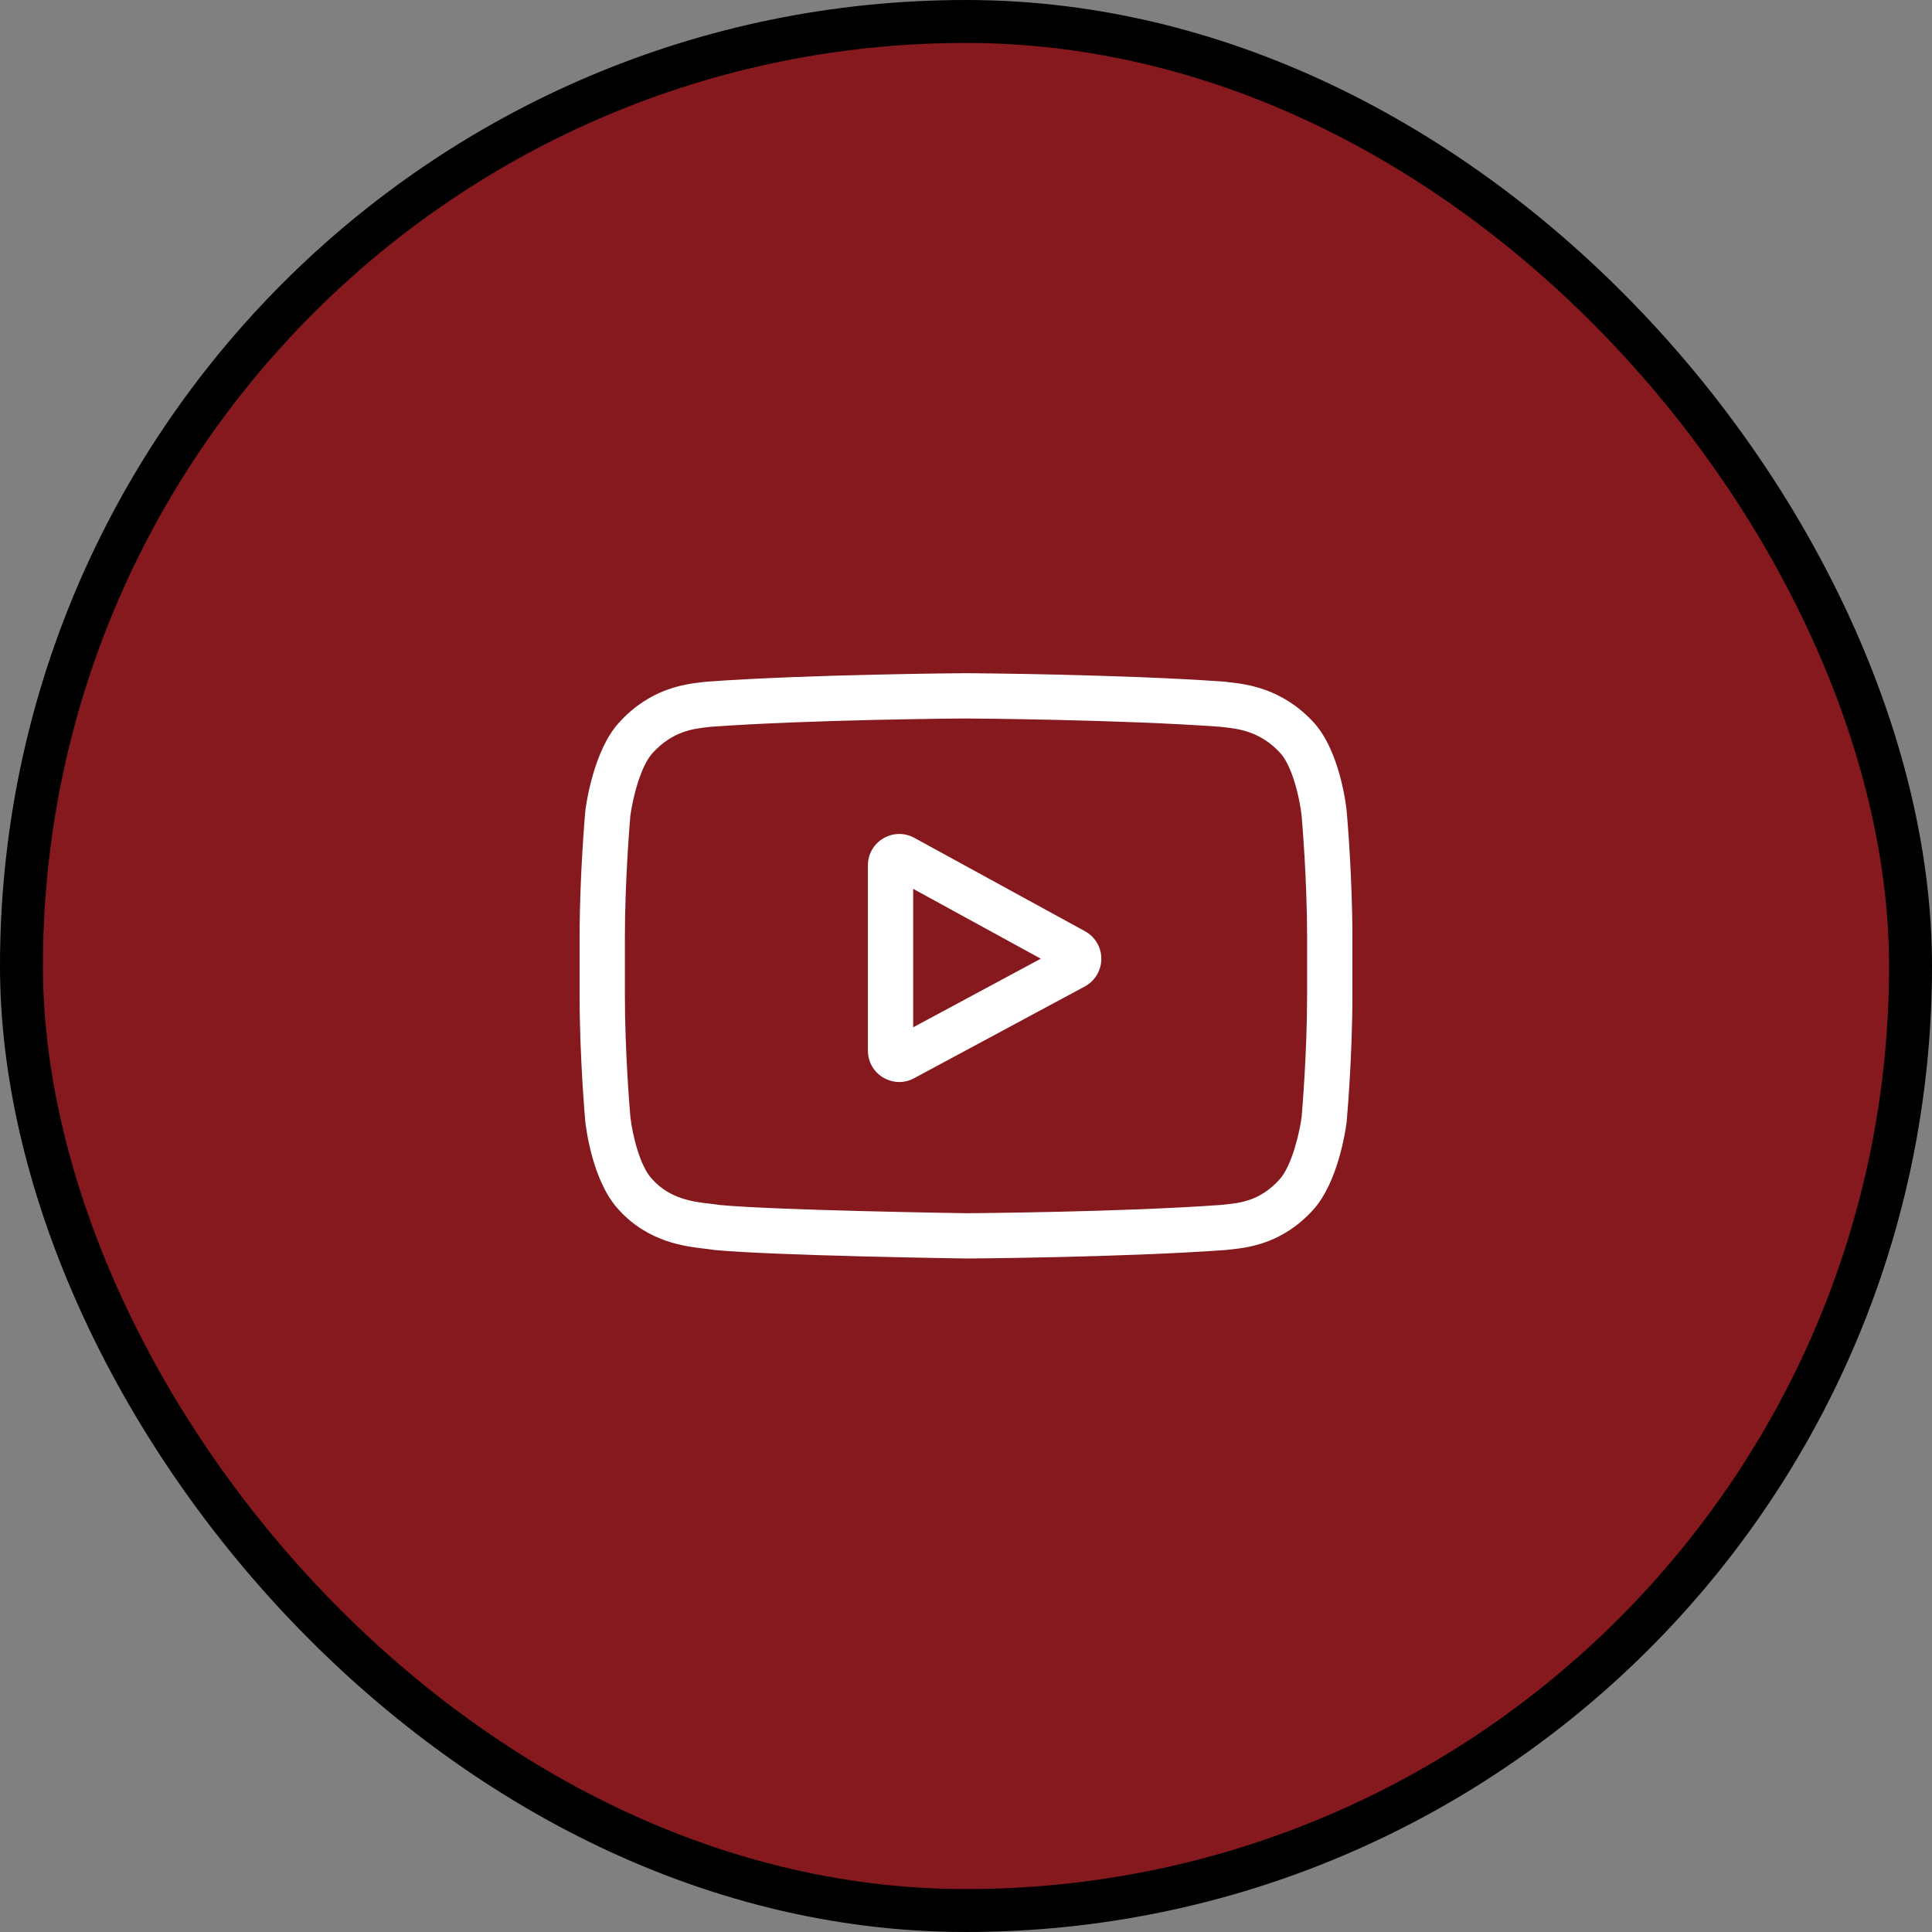
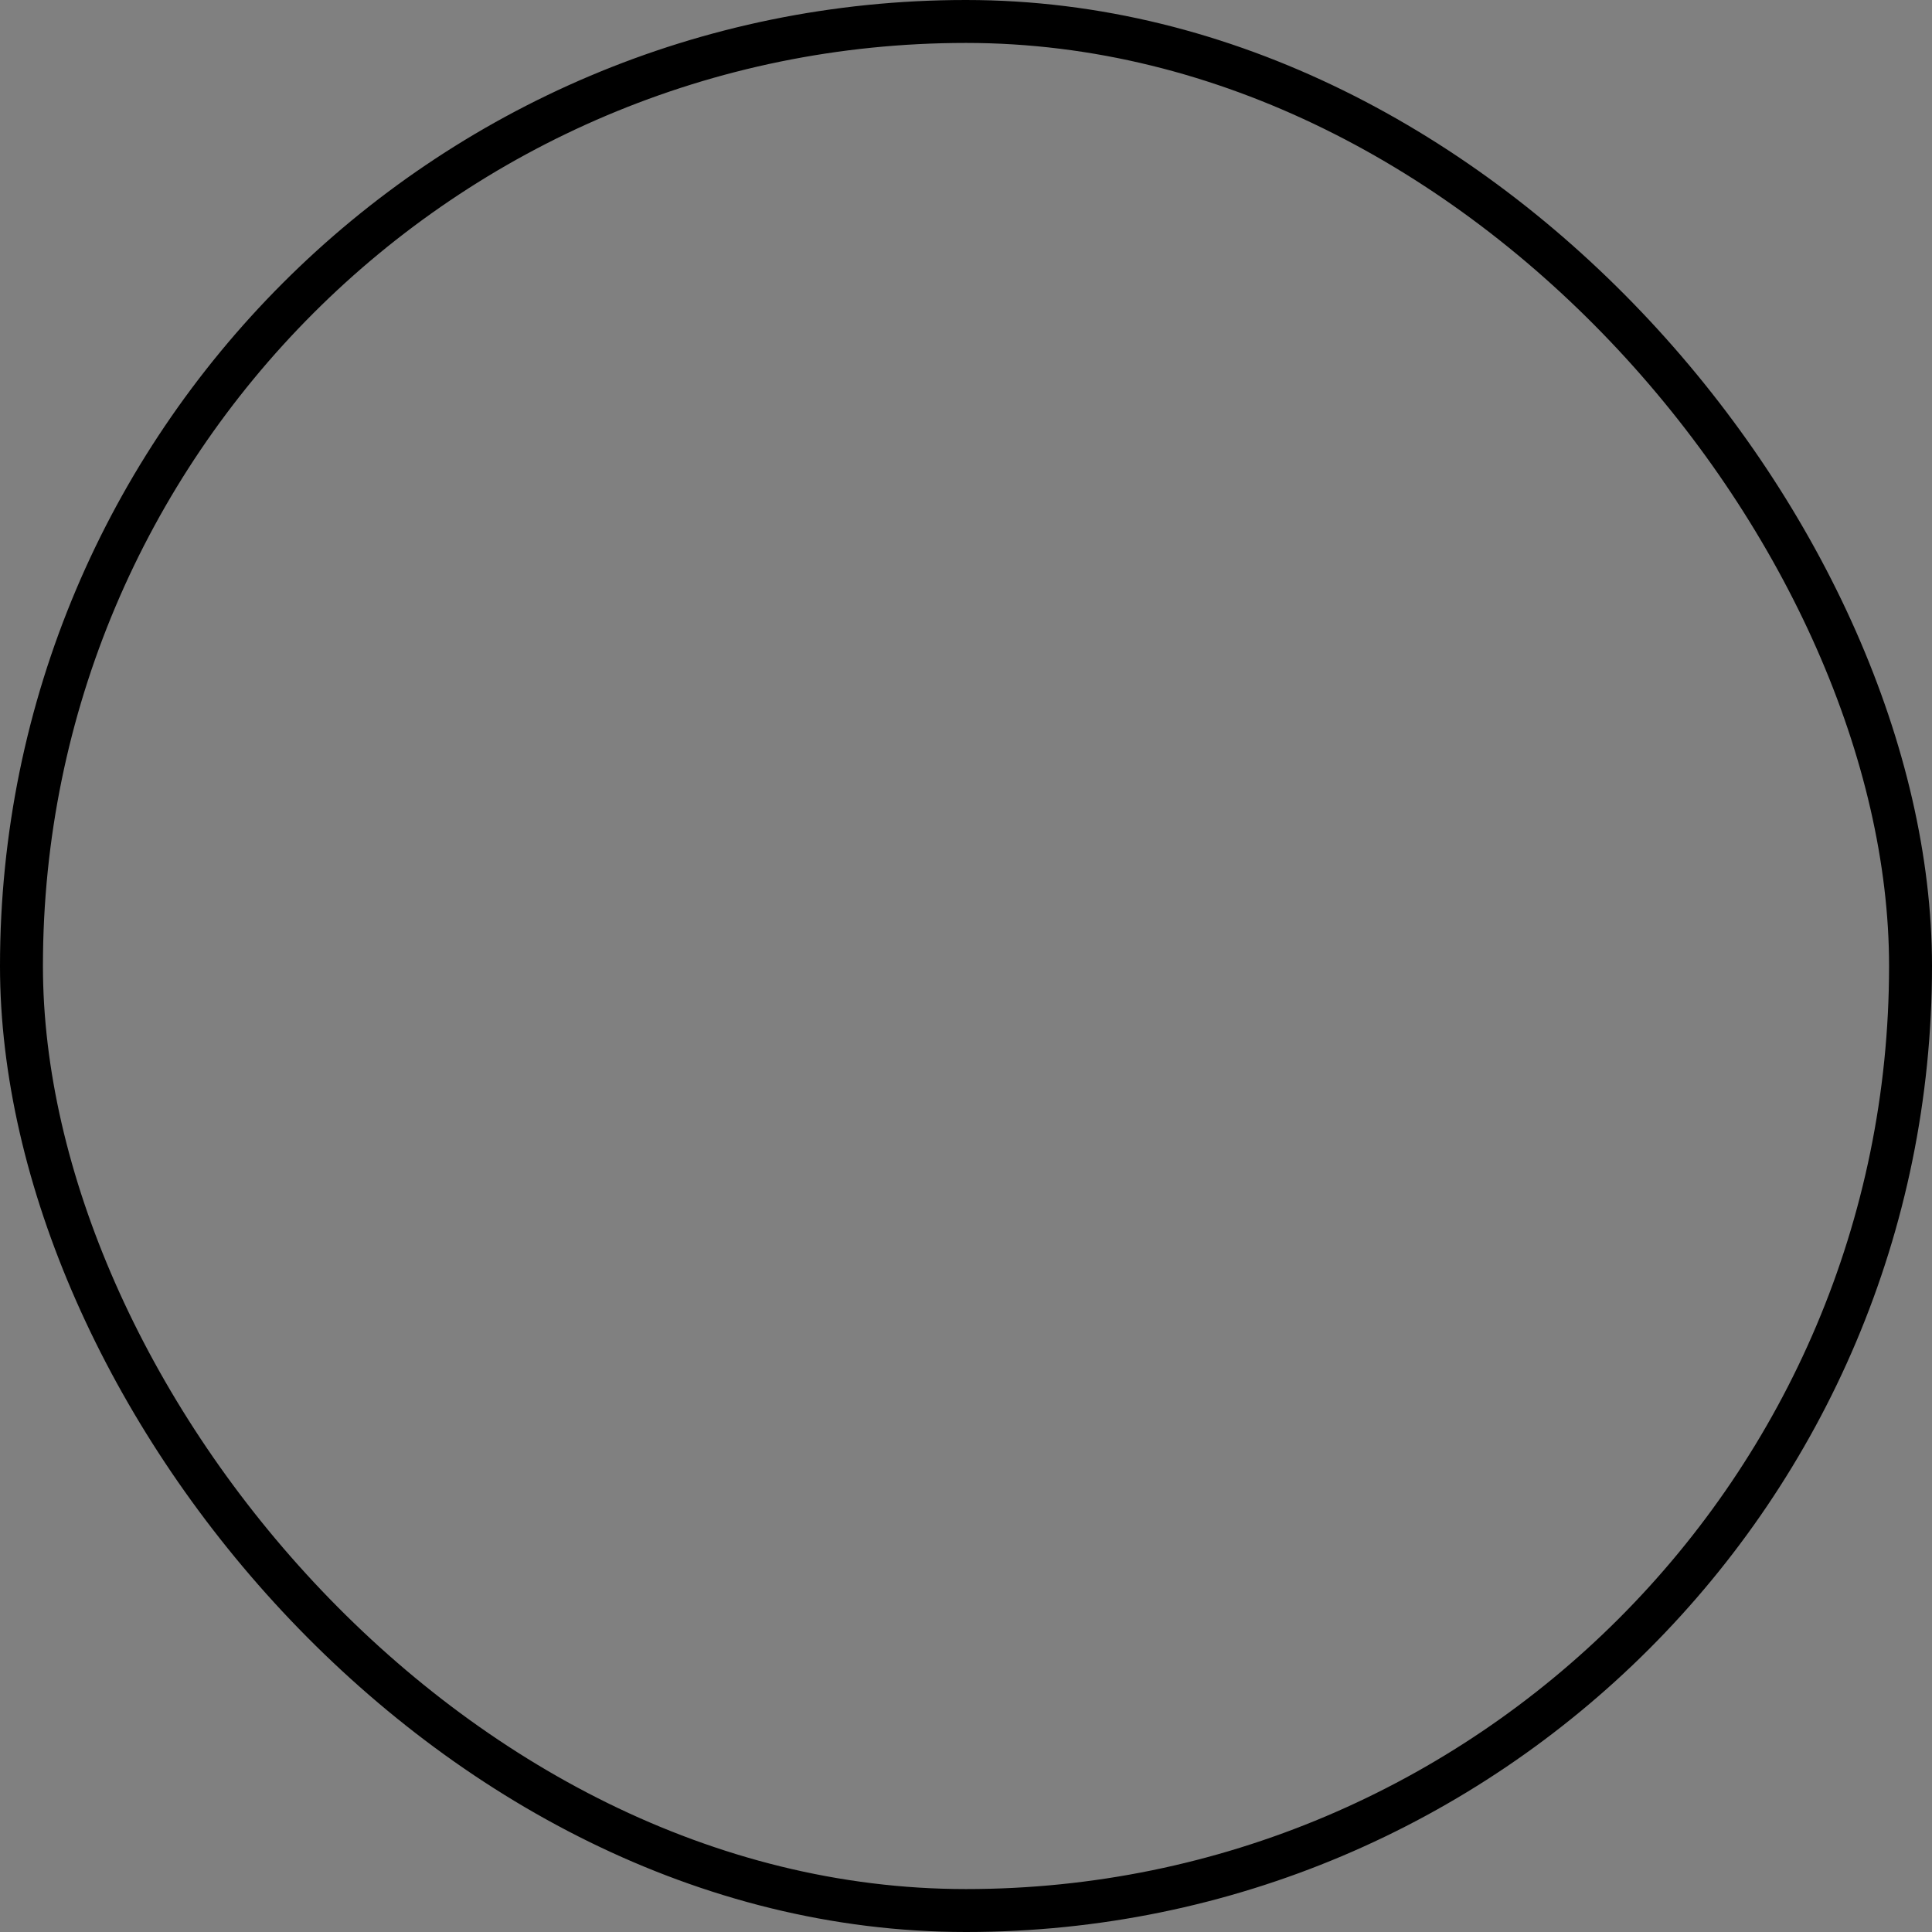
<svg xmlns="http://www.w3.org/2000/svg" width="45" height="45" viewBox="0 0 45 45" fill="none">
  <rect x="0" y="0" width="45" height="45" fill="#808080" stroke="none" />
-   <rect x="0.5" y="0.5" width="44" height="44" rx="22" fill="#86191D" />
  <rect x="0.5" y="0.5" width="44" height="44" rx="22" stroke="black" />
  <g clip-path="url(#clip0_496_7099)">
    <path d="M25.273 21.691L21.296 19.515C21.067 19.39 20.797 19.395 20.573 19.528C20.349 19.661 20.215 19.896 20.215 20.156V24.471C20.215 24.73 20.348 24.964 20.57 25.098C20.687 25.167 20.816 25.202 20.945 25.202C21.063 25.202 21.182 25.173 21.291 25.114L25.268 22.976C25.504 22.848 25.651 22.603 25.652 22.335C25.654 22.067 25.508 21.82 25.273 21.691ZM21.27 23.928V20.703L24.242 22.33L21.27 23.928Z" fill="white" />
-     <path d="M31.367 18.897L31.367 18.889C31.352 18.744 31.2 17.456 30.573 16.8C29.849 16.029 29.028 15.935 28.633 15.891C28.601 15.887 28.571 15.883 28.544 15.88L28.512 15.877C26.133 15.704 22.539 15.68 22.503 15.68L22.5 15.68L22.497 15.68C22.461 15.68 18.867 15.704 16.466 15.877L16.434 15.88C16.409 15.883 16.381 15.886 16.35 15.89C15.96 15.935 15.148 16.029 14.421 16.828C13.825 17.476 13.652 18.737 13.634 18.879L13.632 18.897C13.627 18.958 13.5 20.393 13.5 21.834V23.181C13.5 24.622 13.627 26.057 13.632 26.117L13.633 26.126C13.649 26.269 13.8 27.534 14.424 28.19C15.105 28.935 15.966 29.033 16.429 29.086C16.502 29.095 16.565 29.102 16.608 29.11L16.649 29.115C18.023 29.246 22.331 29.31 22.514 29.313L22.52 29.313L22.525 29.313C22.561 29.313 26.155 29.289 28.534 29.116L28.566 29.113C28.596 29.109 28.63 29.105 28.667 29.102C29.055 29.06 29.862 28.975 30.579 28.187C31.175 27.538 31.348 26.277 31.366 26.136L31.367 26.117C31.373 26.057 31.5 24.622 31.5 23.181V21.834C31.5 20.393 31.373 18.958 31.367 18.897ZM30.445 23.181C30.445 24.514 30.329 25.888 30.318 26.014C30.273 26.361 30.091 27.159 29.8 27.475C29.352 27.968 28.892 28.017 28.555 28.053C28.515 28.057 28.477 28.061 28.443 28.065C26.141 28.232 22.683 28.257 22.524 28.258C22.345 28.256 18.101 28.191 16.768 28.067C16.7 28.056 16.626 28.047 16.549 28.038C16.154 27.993 15.615 27.931 15.2 27.475L15.19 27.465C14.904 27.167 14.728 26.421 14.683 26.018C14.674 25.923 14.555 24.533 14.555 23.181V21.834C14.555 20.502 14.671 19.13 14.682 19.001C14.736 18.592 14.921 17.843 15.2 17.54C15.662 17.031 16.149 16.975 16.471 16.938C16.502 16.934 16.53 16.931 16.557 16.928C18.892 16.76 22.375 16.735 22.5 16.735C22.625 16.735 26.107 16.76 28.421 16.928C28.45 16.931 28.48 16.935 28.514 16.939C28.845 16.976 29.346 17.034 29.806 17.524L29.81 17.528C30.096 17.826 30.272 18.585 30.317 18.996C30.325 19.086 30.445 20.479 30.445 21.834V23.181Z" fill="white" />
  </g>
  <defs>
    <clipPath id="clip0_496_7099">
-       <rect width="18" height="18" fill="white" transform="translate(13.5 13.5)" />
-     </clipPath>
+       </clipPath>
  </defs>
</svg>